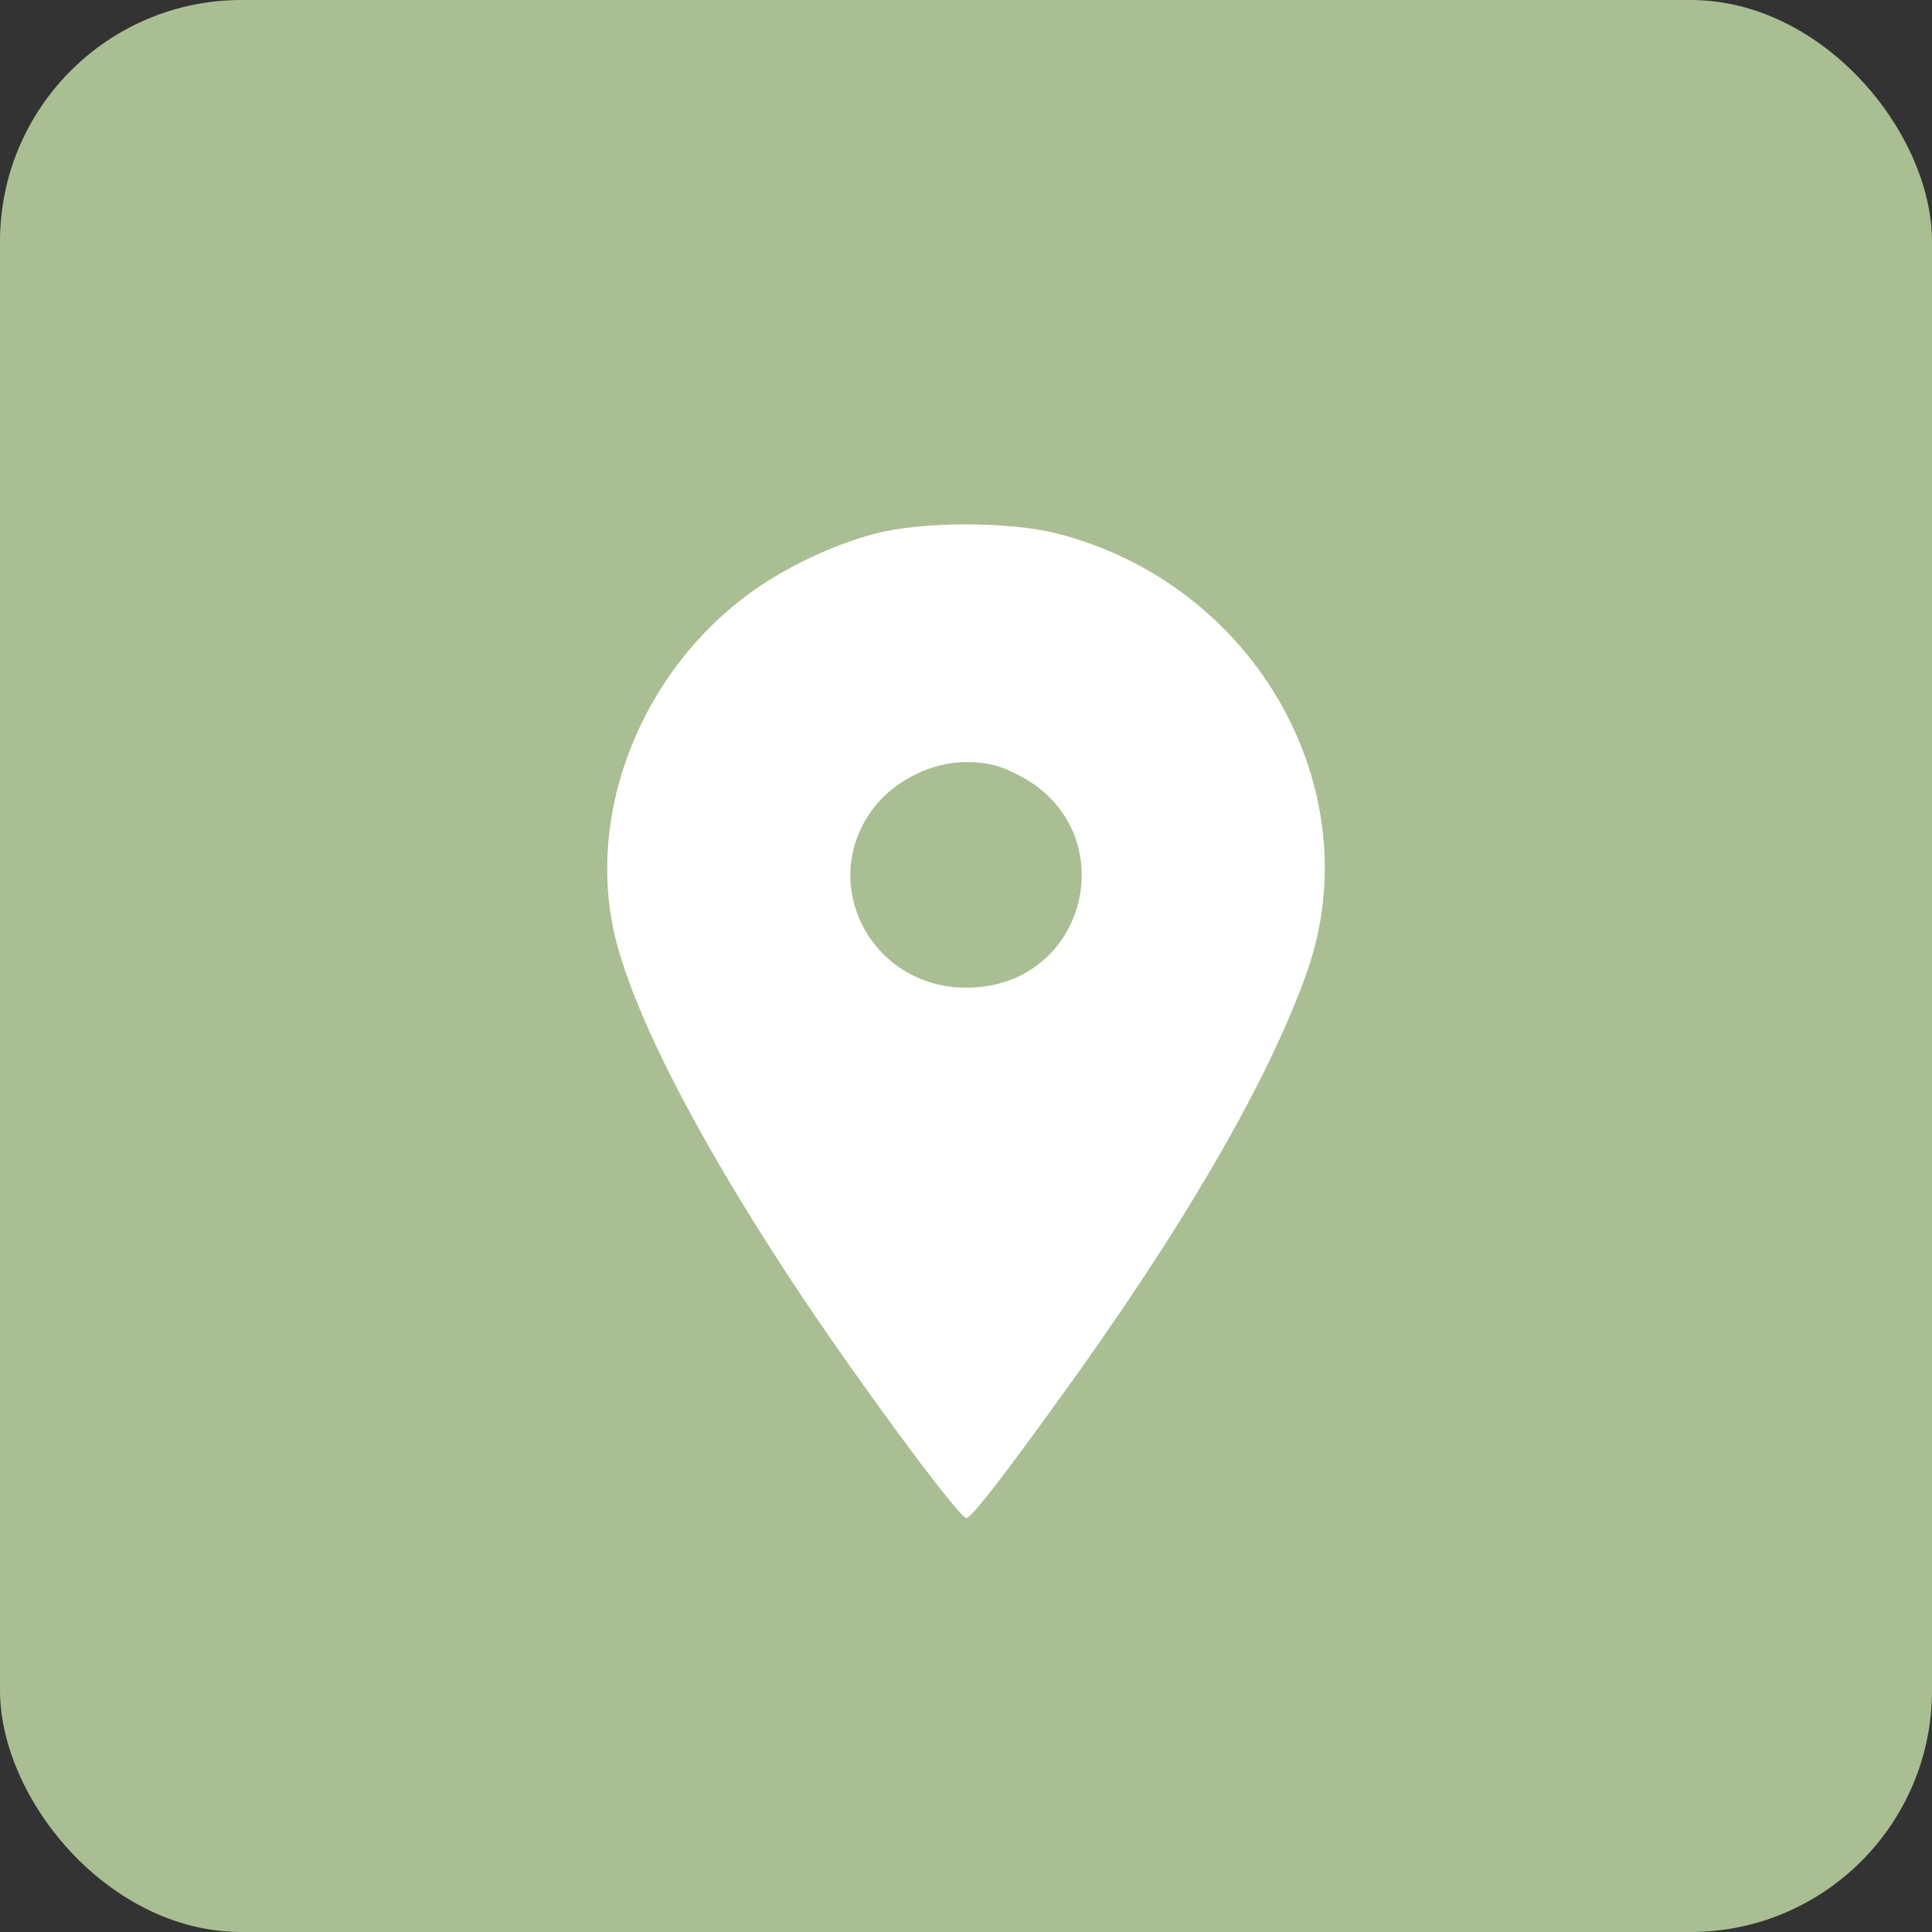
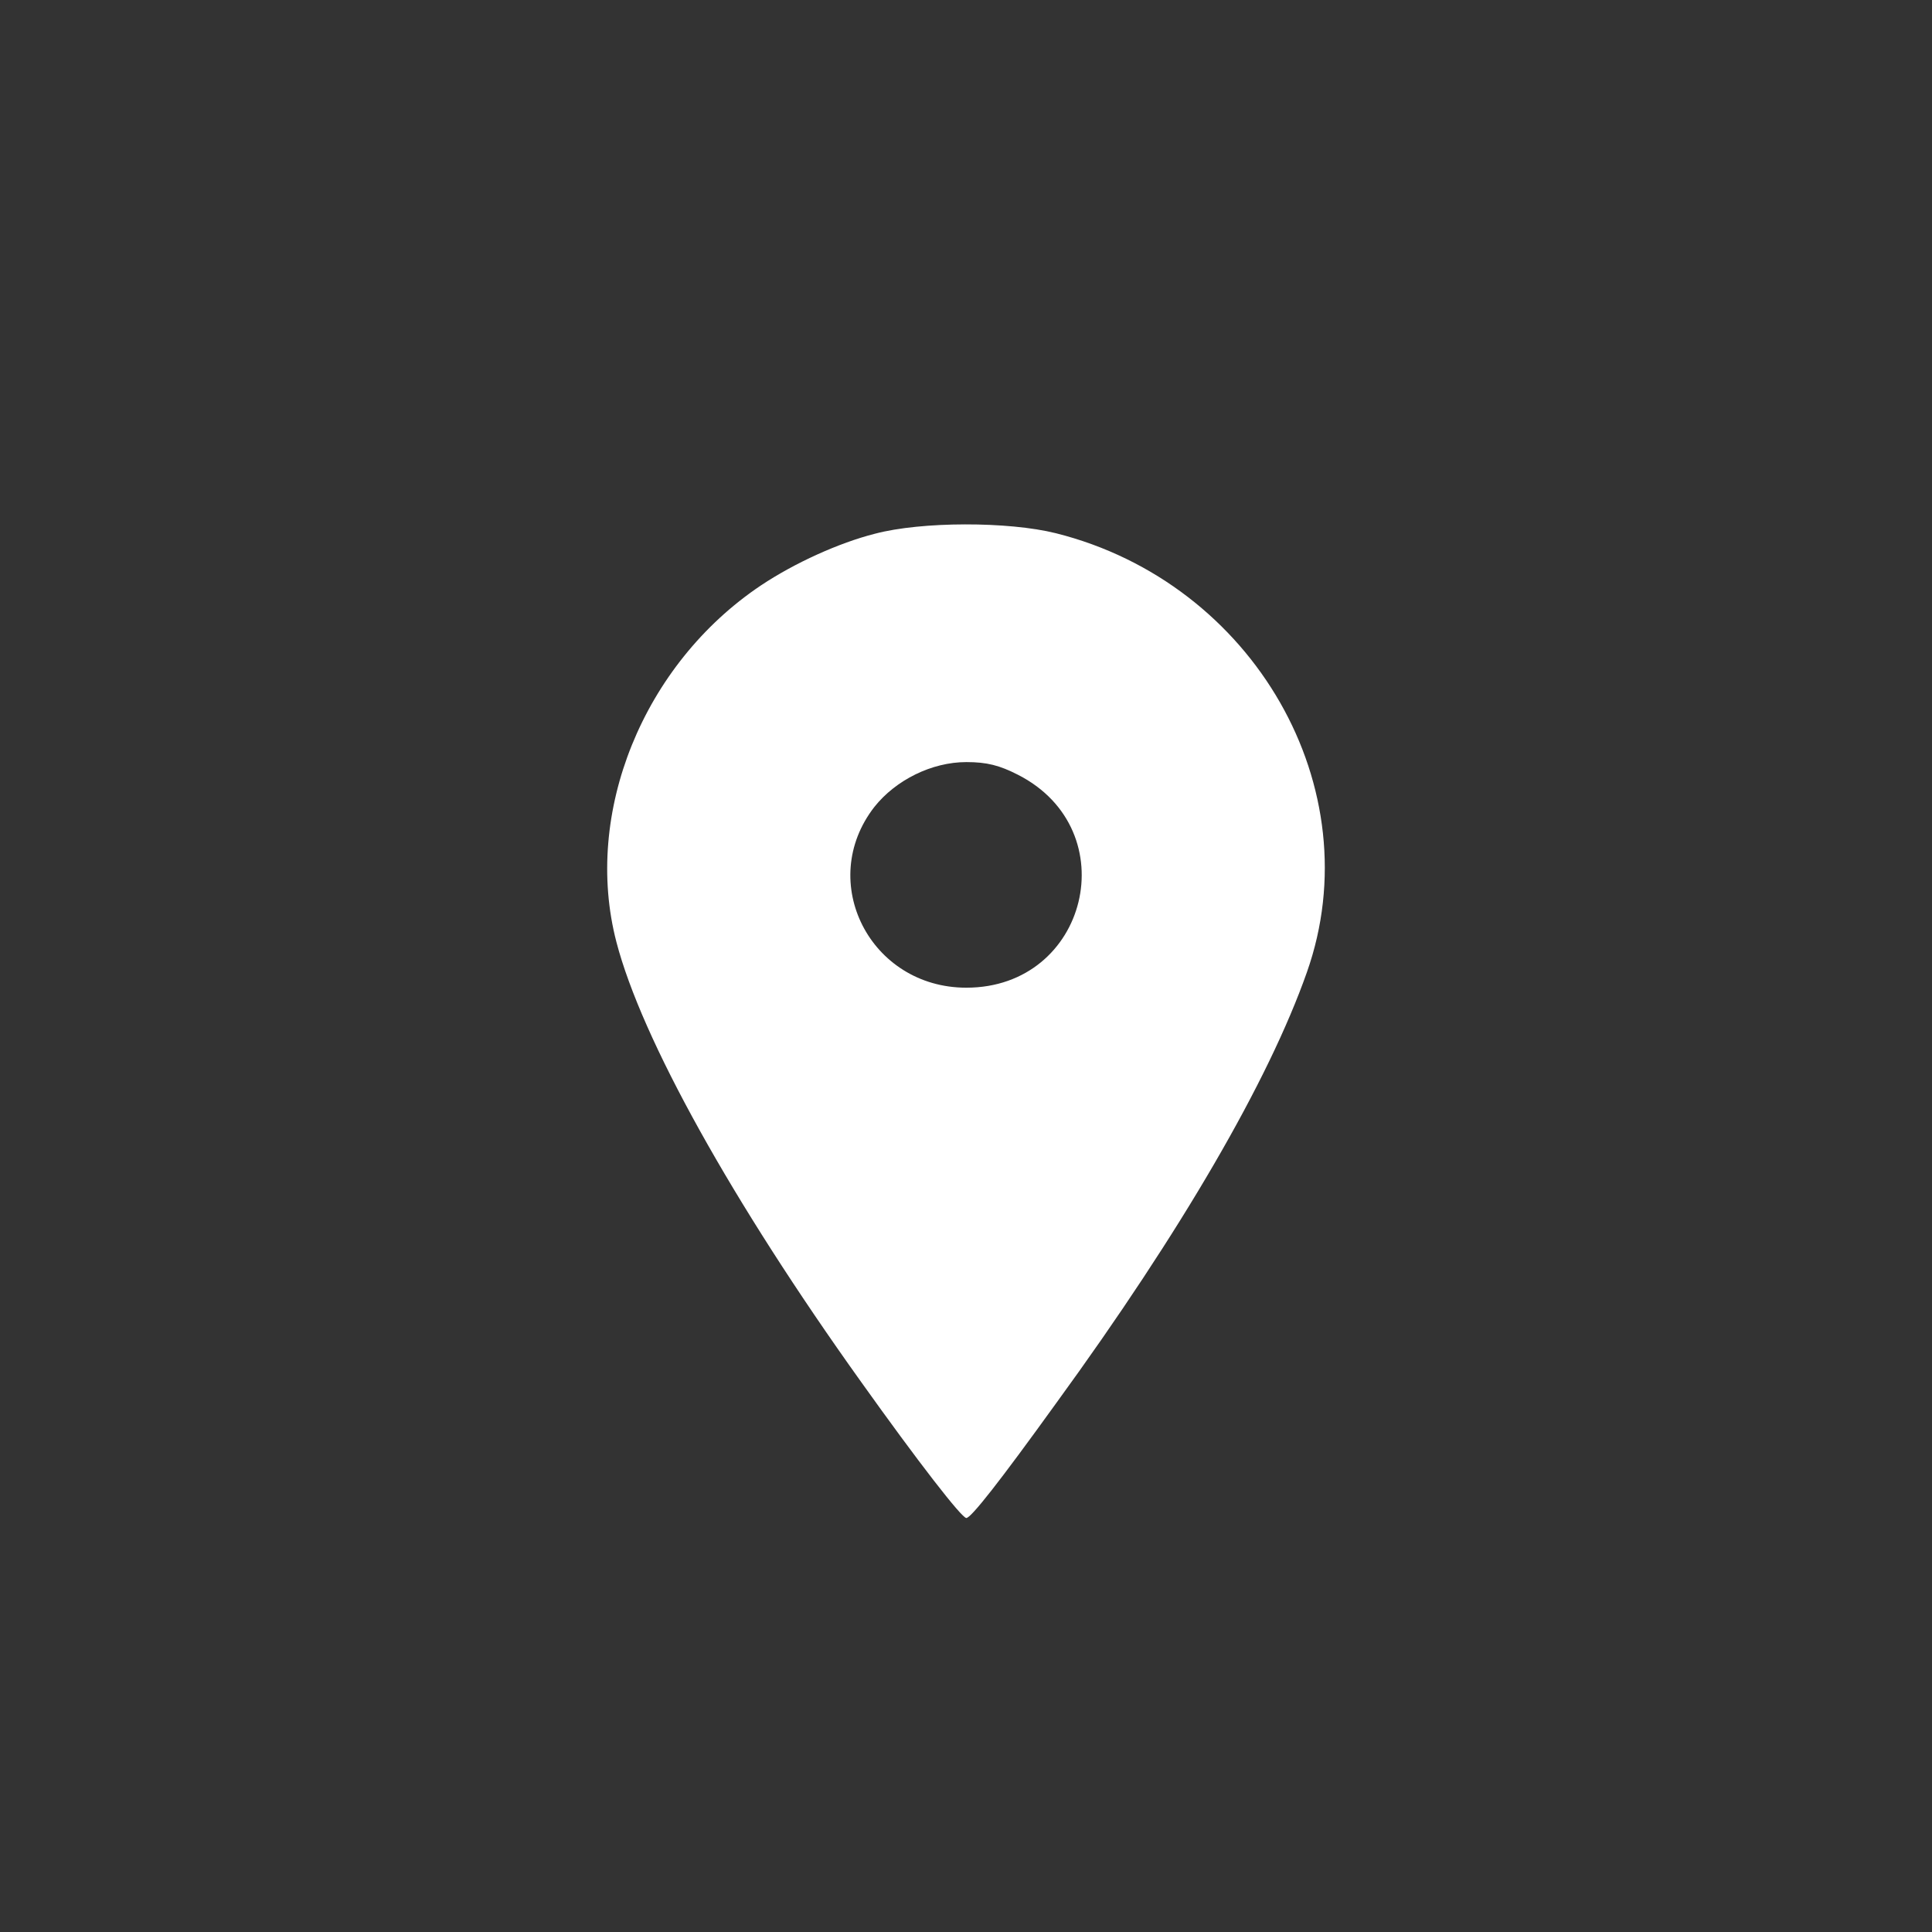
<svg xmlns="http://www.w3.org/2000/svg" viewBox="0 0 35 35" fill="none">
  <rect x="0" y="0" width="35" height="35" fill="#333333" stroke="none" />
-   <rect width="35" height="35" rx="4.375" fill="#A9BE93" />
  <path d="M15.85 9.669C15.199 9.834 14.396 10.198 13.787 10.604C11.649 12.035 10.559 14.733 11.167 17.066C11.624 18.82 13.263 21.766 15.588 25.018C16.644 26.499 17.422 27.5 17.506 27.5C17.591 27.5 18.106 26.846 19.137 25.415C21.402 22.304 22.983 19.581 23.676 17.612C24.85 14.286 22.721 10.562 19.129 9.66C18.267 9.445 16.695 9.445 15.85 9.669ZM18.444 14.037C20.405 15.039 19.712 17.893 17.506 17.893C15.765 17.893 14.785 15.974 15.841 14.617C16.23 14.129 16.881 13.806 17.506 13.806C17.878 13.806 18.106 13.864 18.444 14.037Z" fill="white" />
</svg>